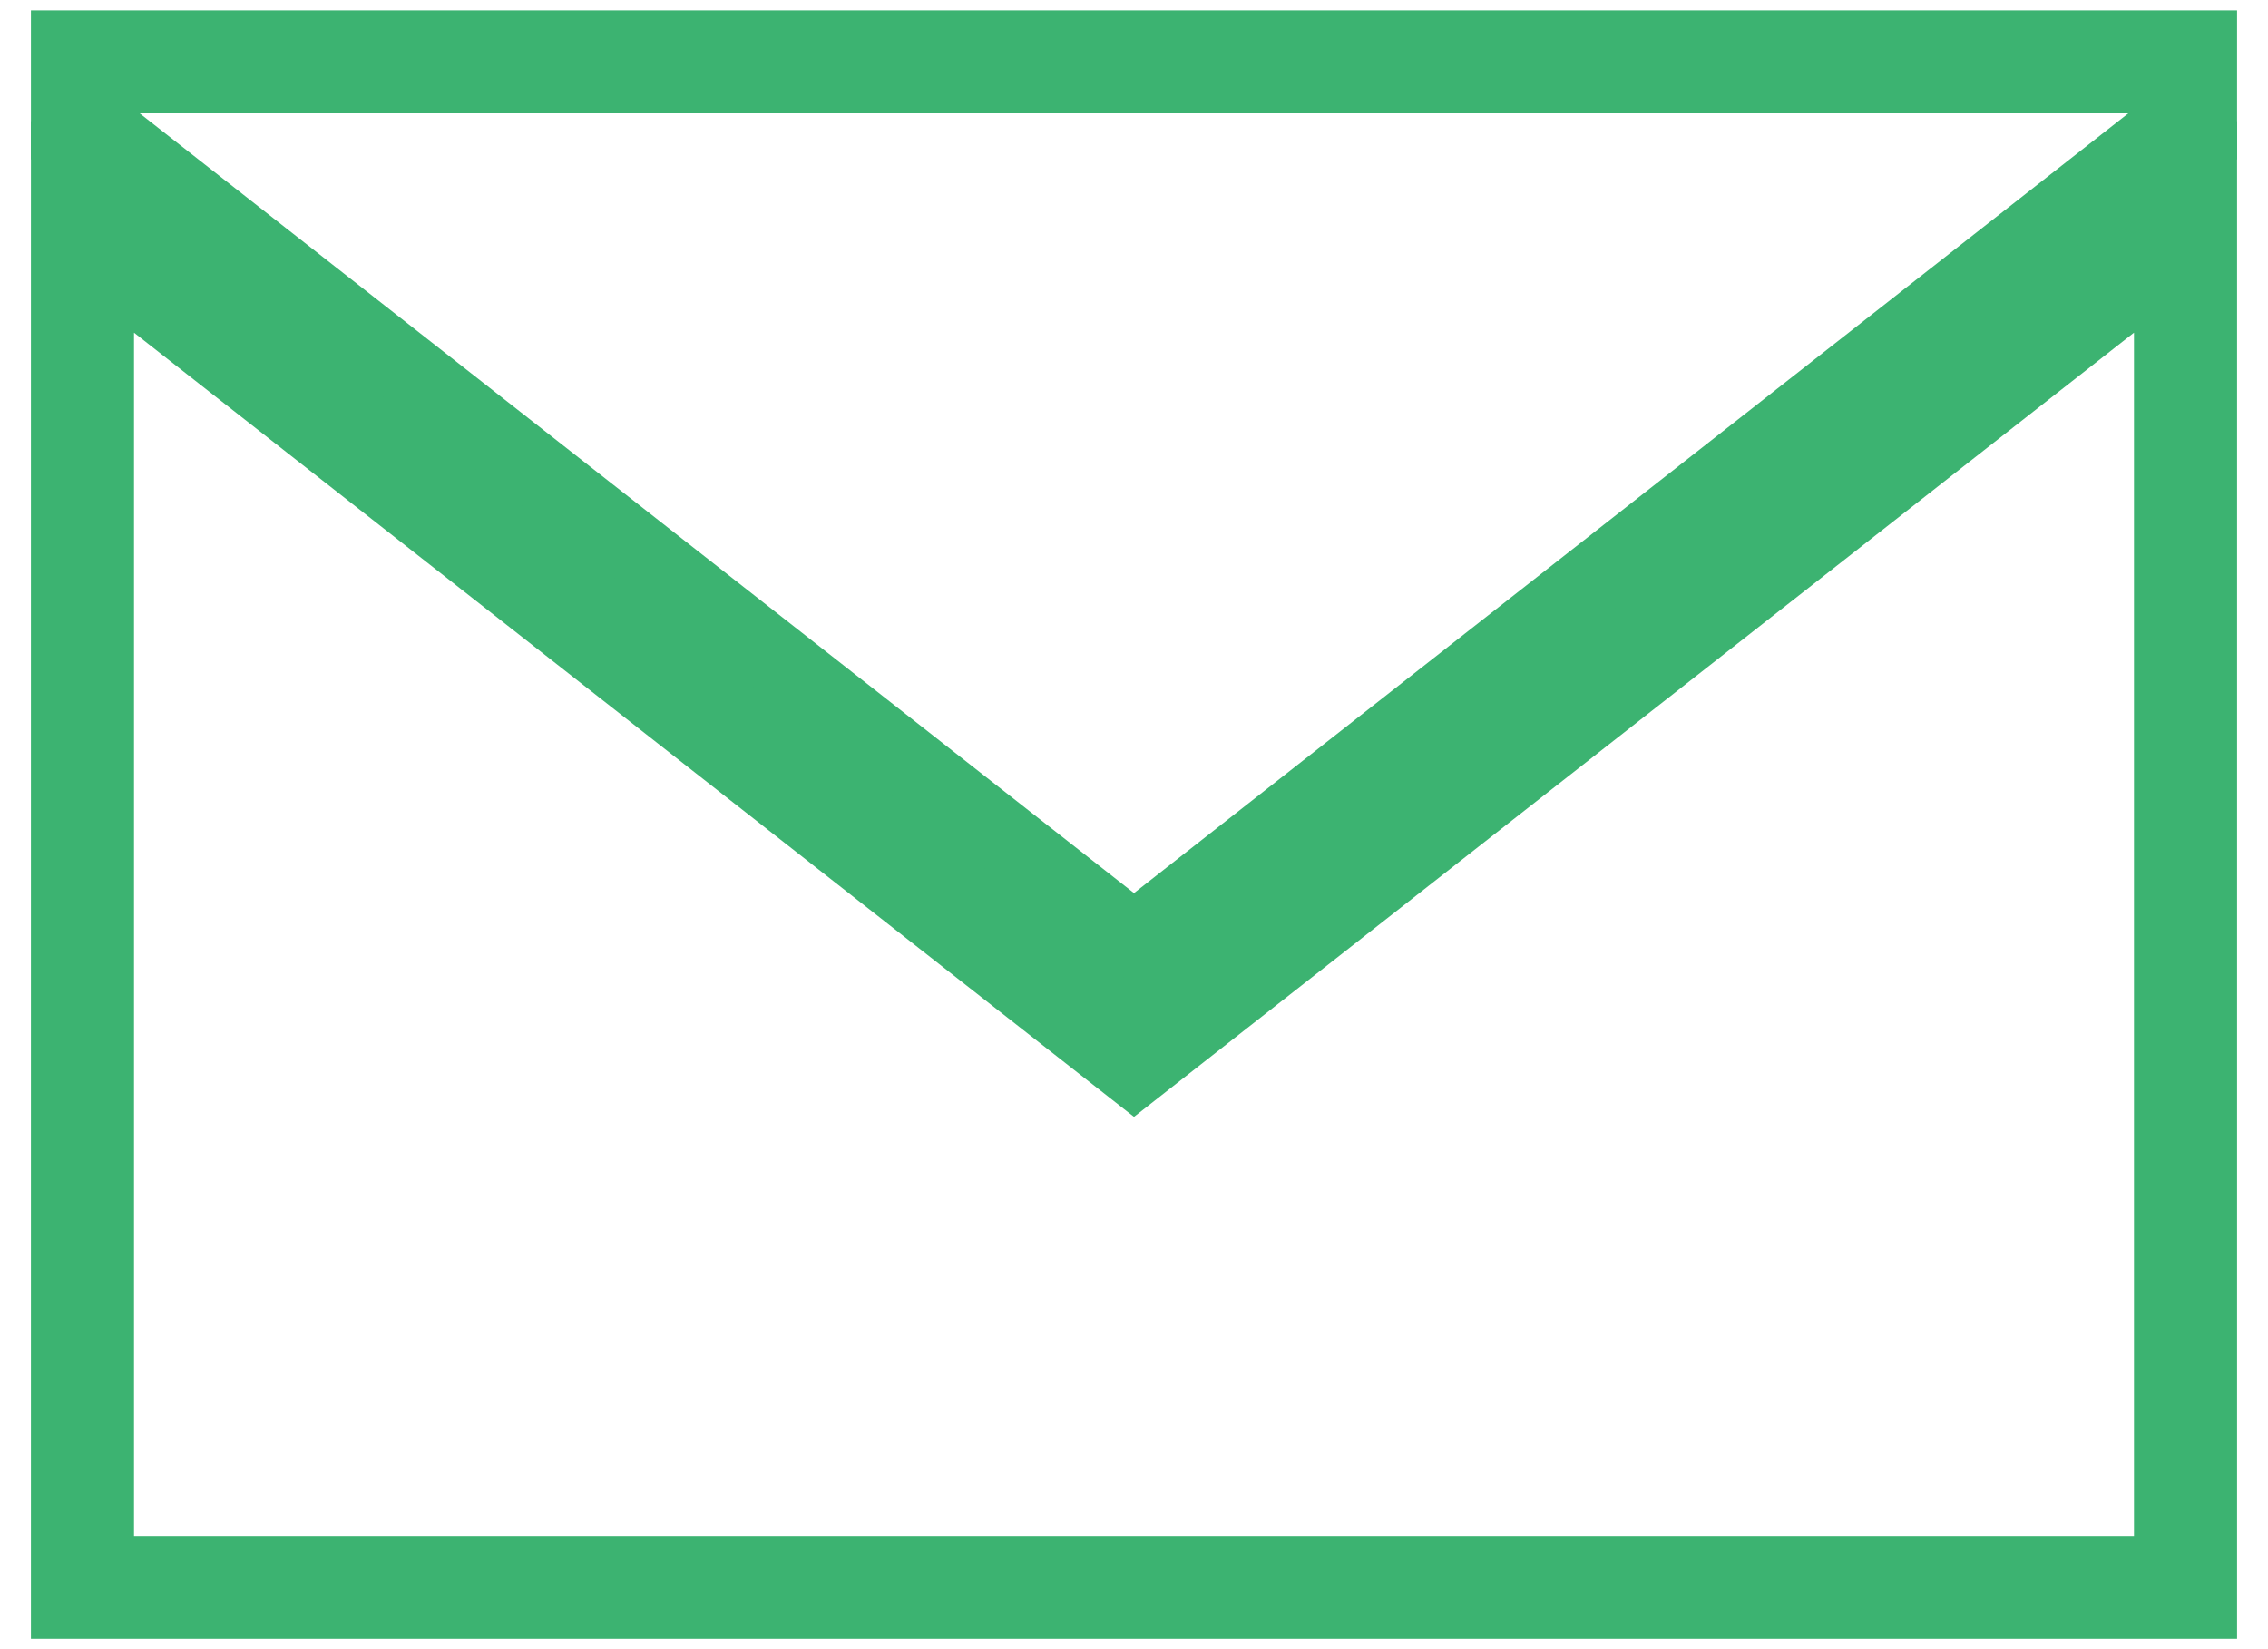
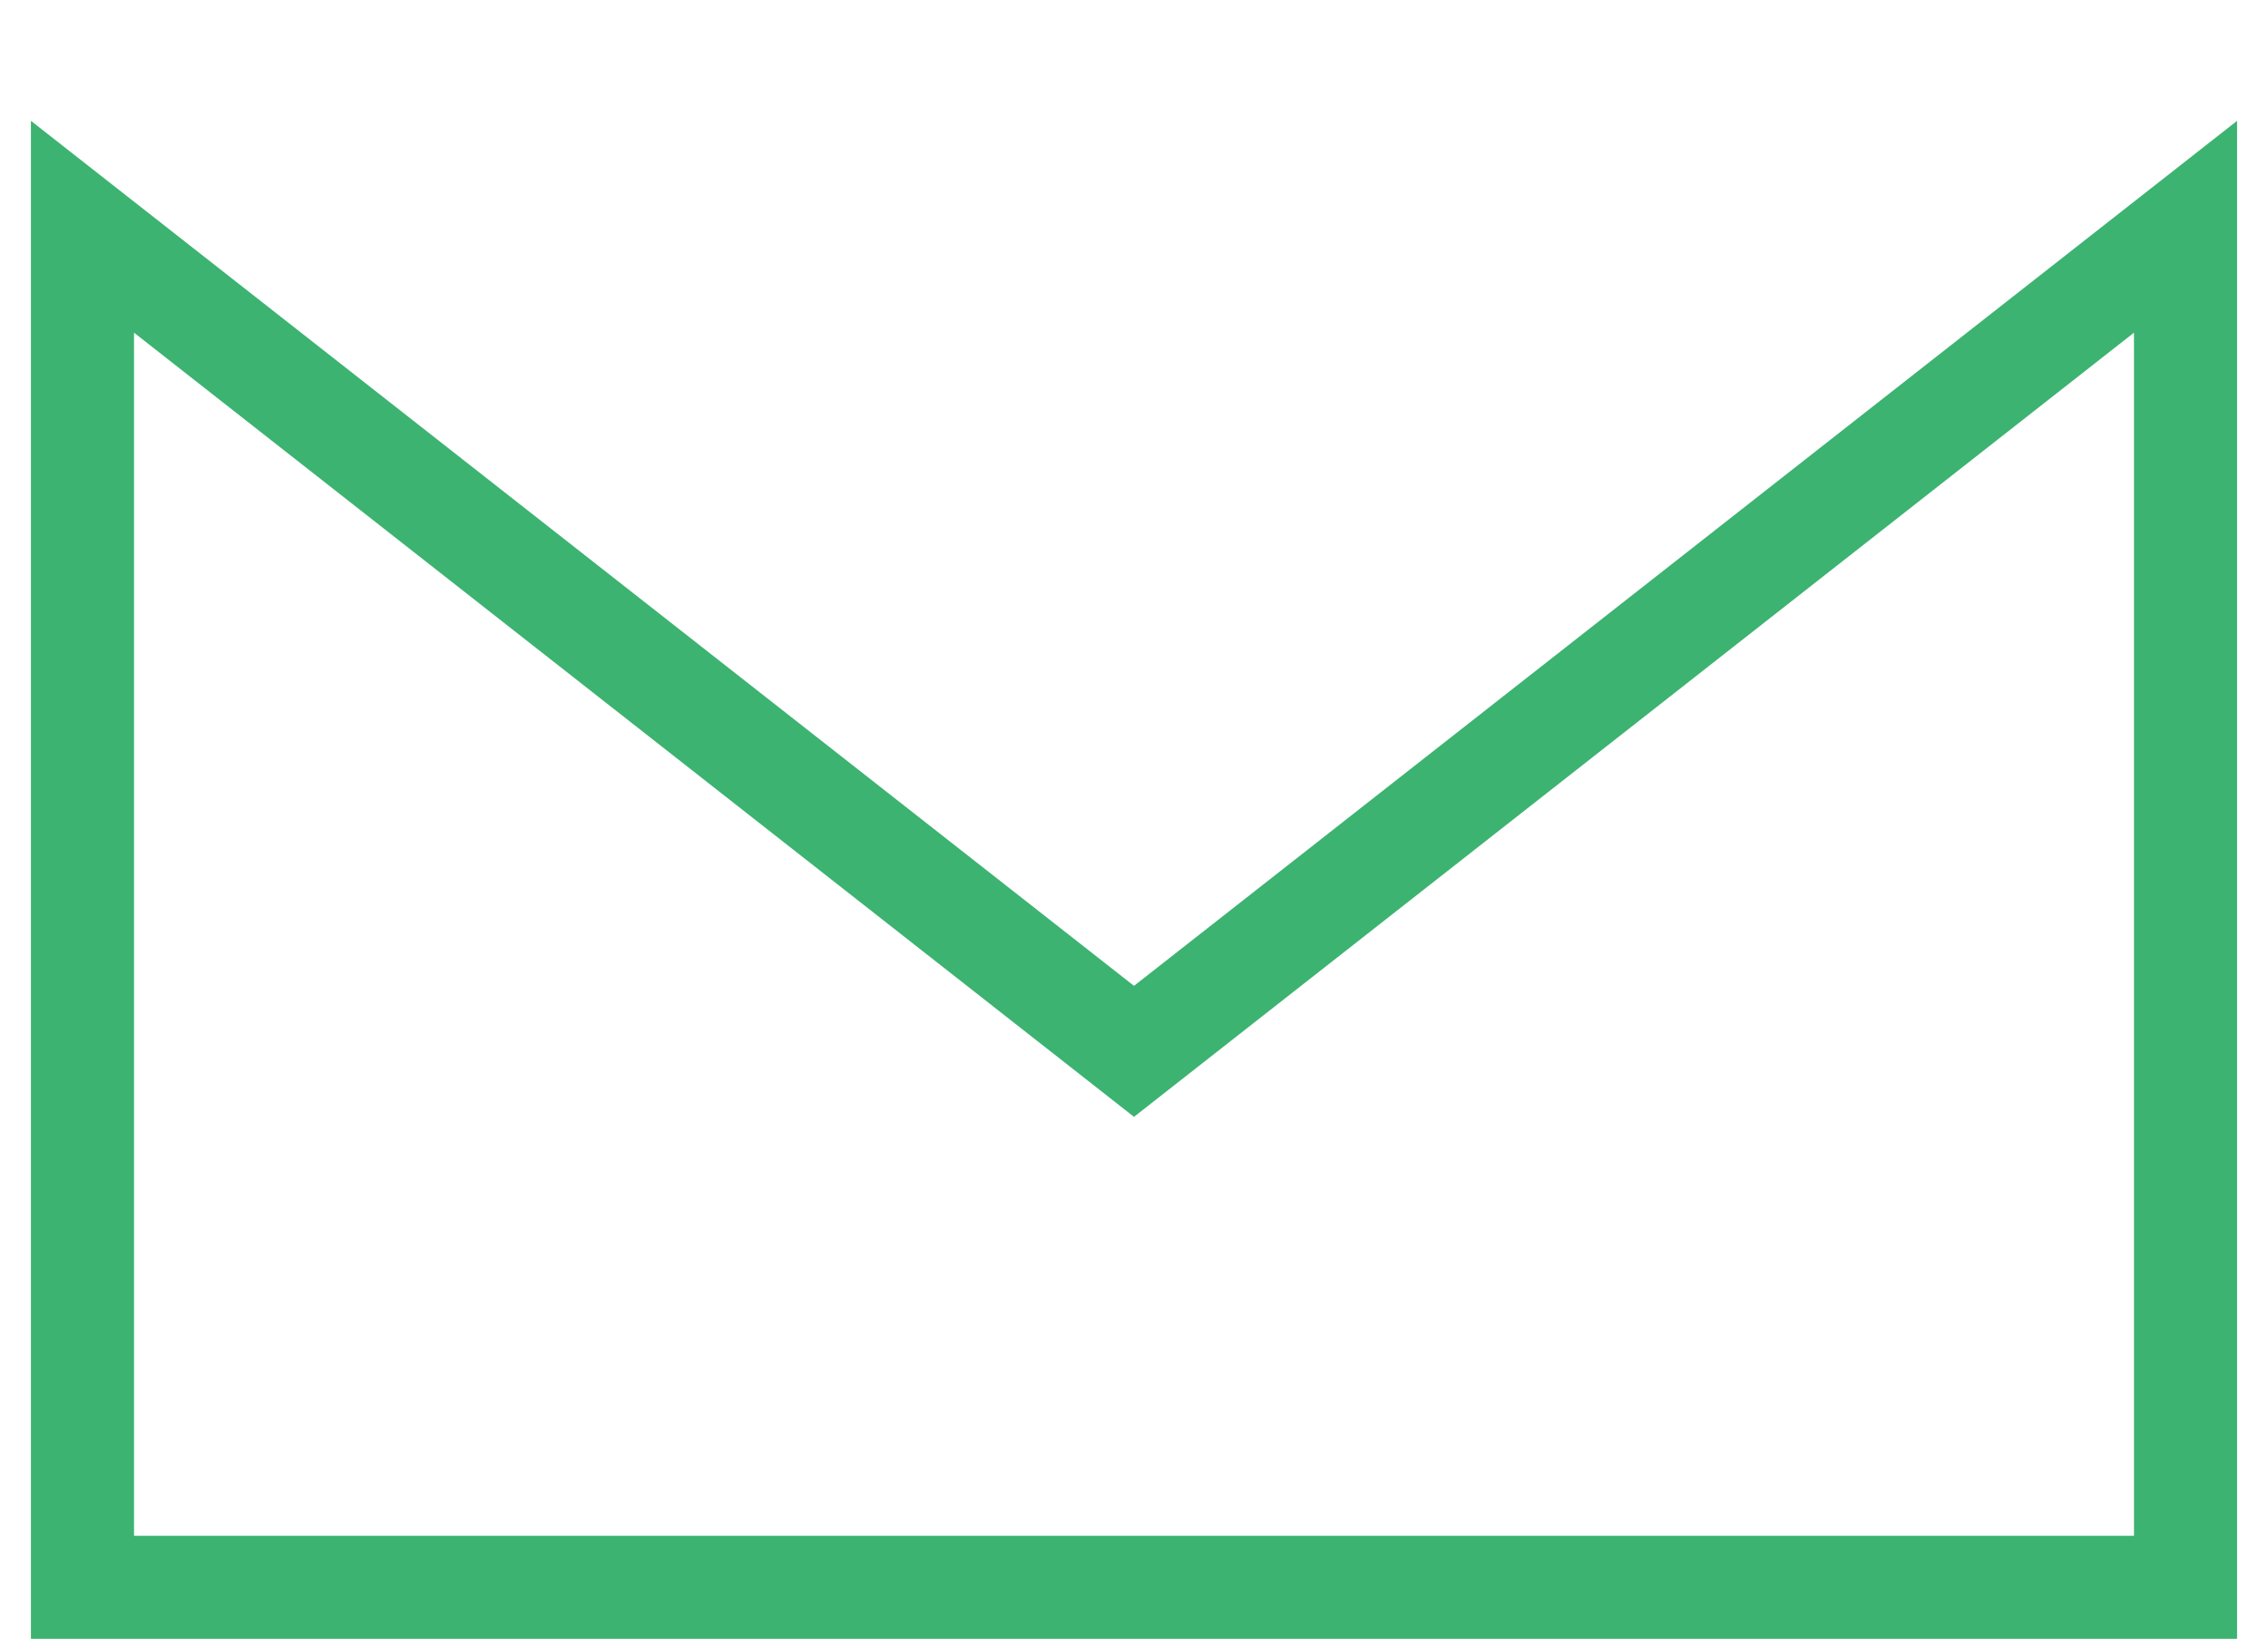
<svg xmlns="http://www.w3.org/2000/svg" version="1.1" id="Livello_1" x="0px" y="0px" viewBox="0 0 22 16" style="enable-background:new 0 0 22 16;" xml:space="preserve">
  <style type="text/css">
	.st0{fill:none;stroke:#3CB371;stroke-miterlimit:10;}
</style>
  <g>
-     <polygon class="st0" points="21.2,1.3 21.2,0.6 0.8,0.6 0.8,1.3 11,9.3  " />
    <polygon class="st0" points="11,10.2 0.8,2.2 0.8,15.4 21.2,15.4 21.2,2.2  " />
  </g>
</svg>